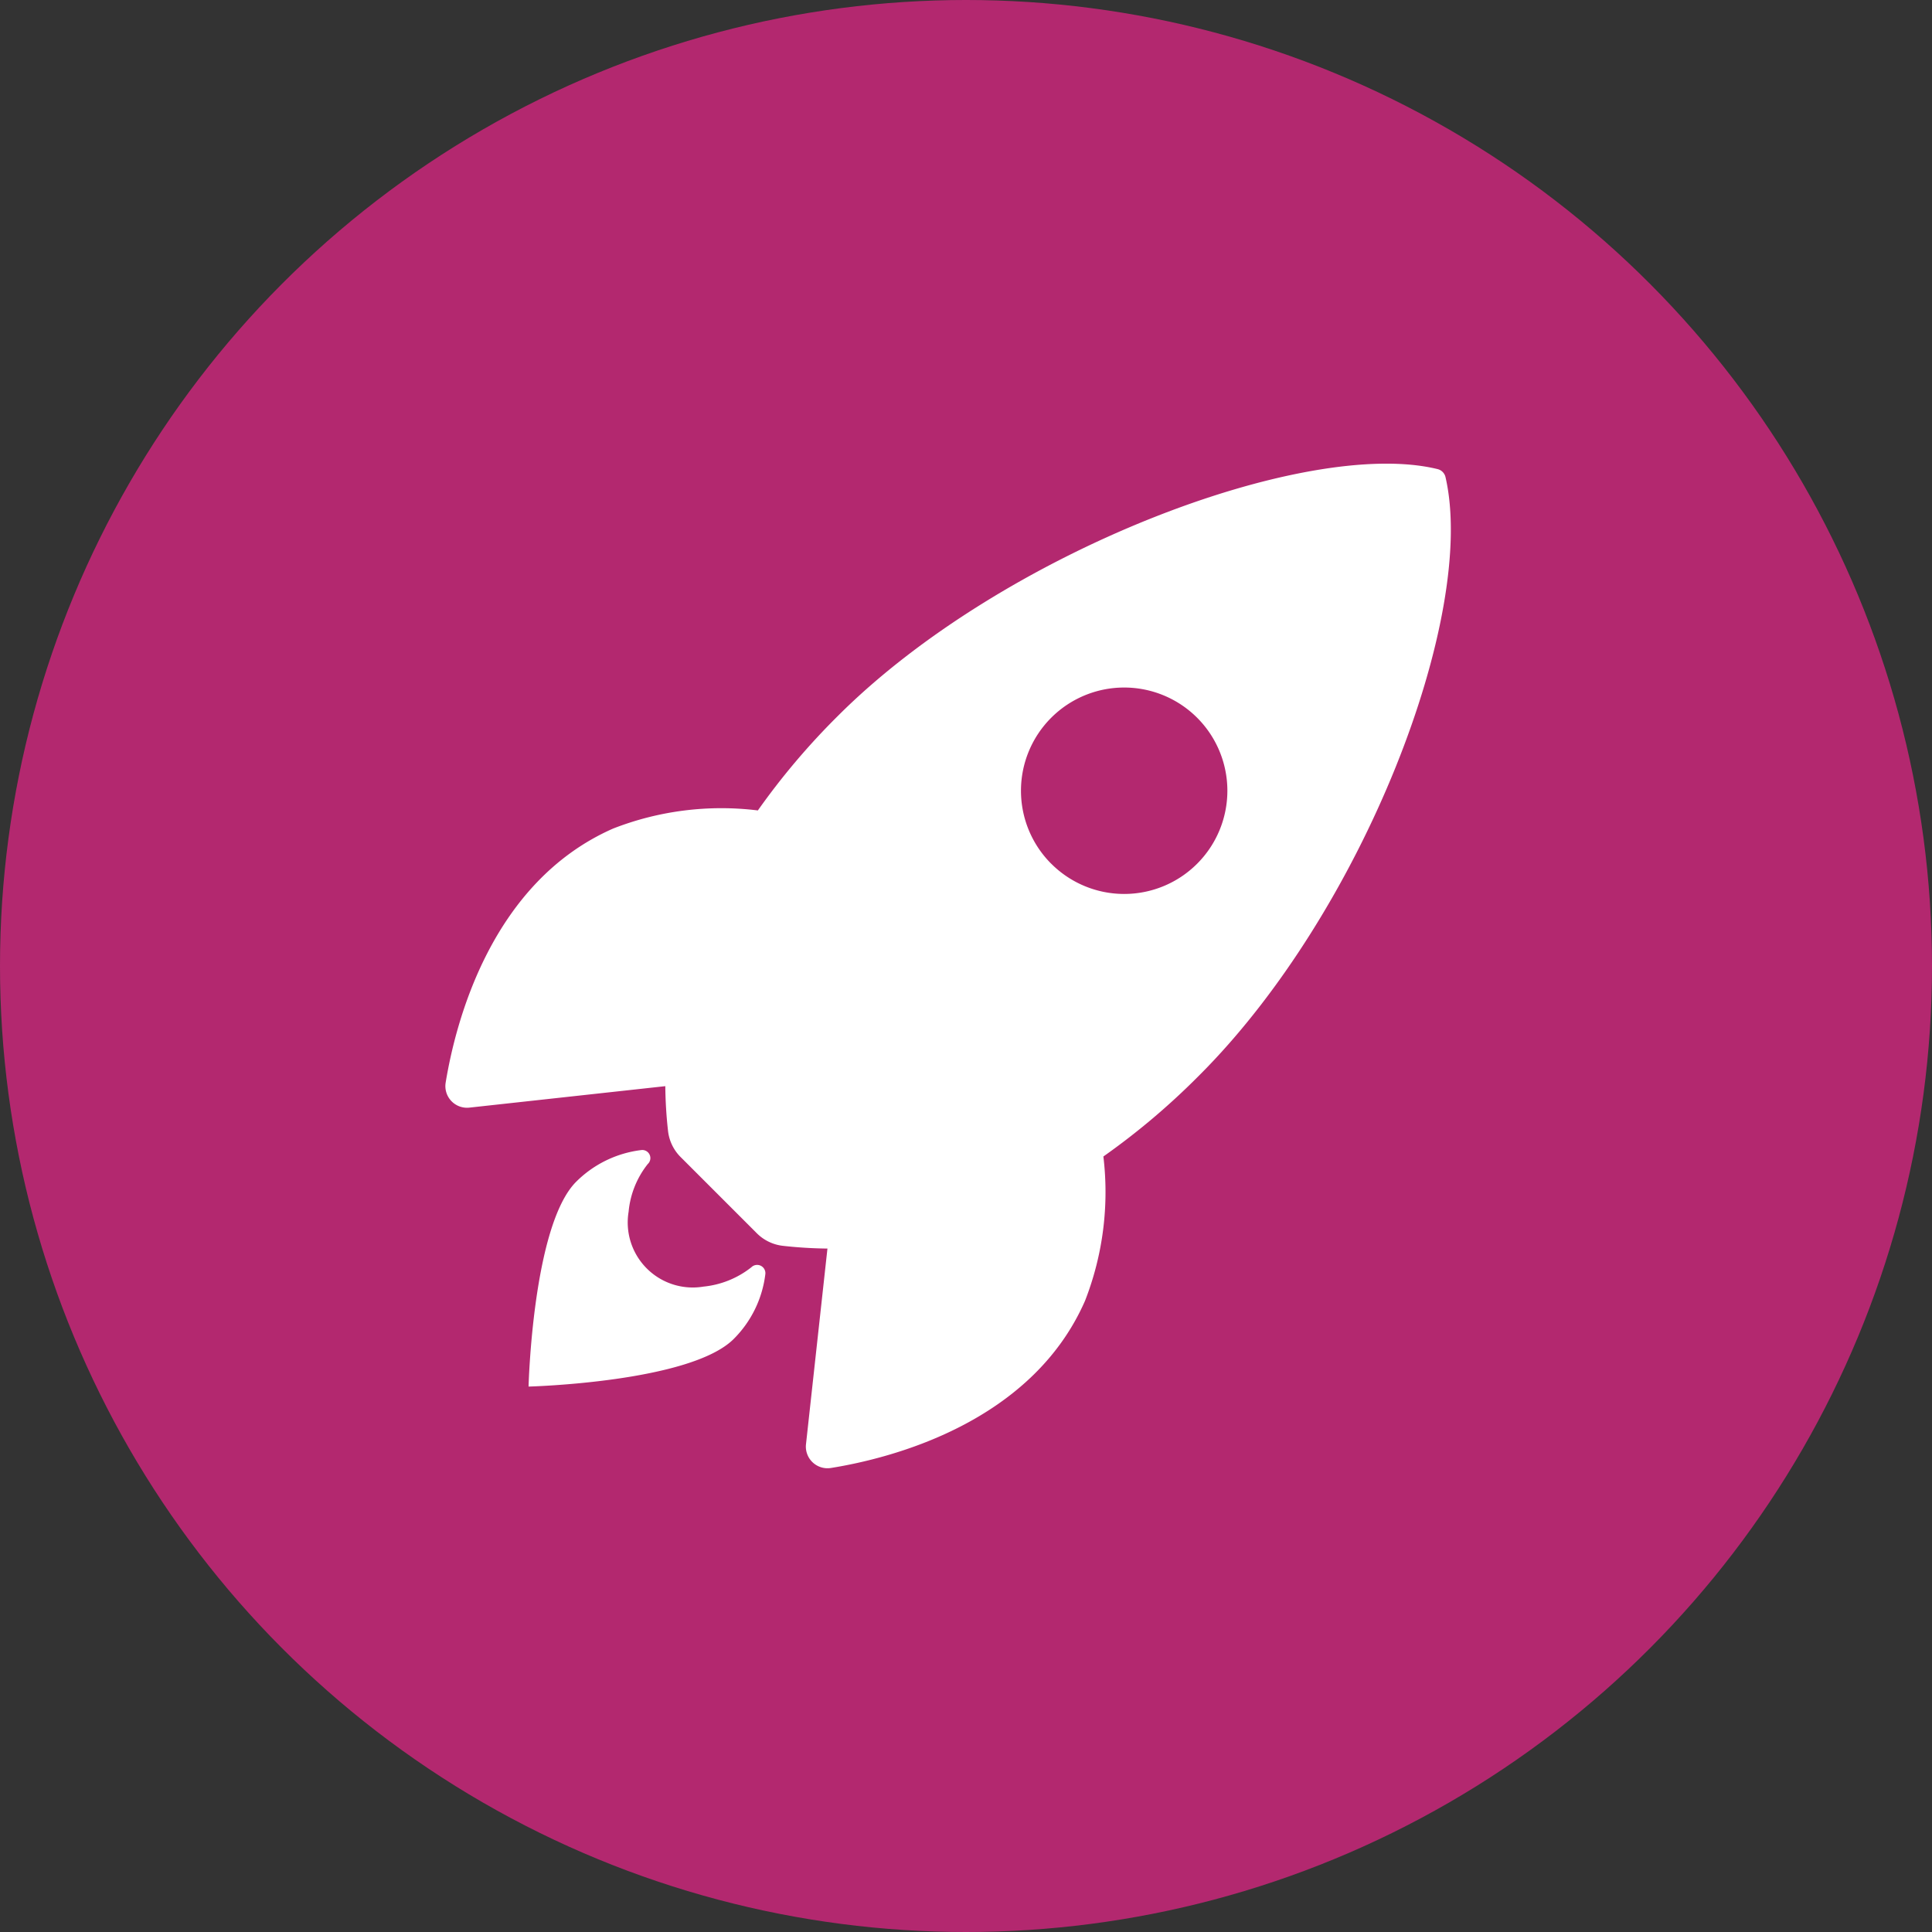
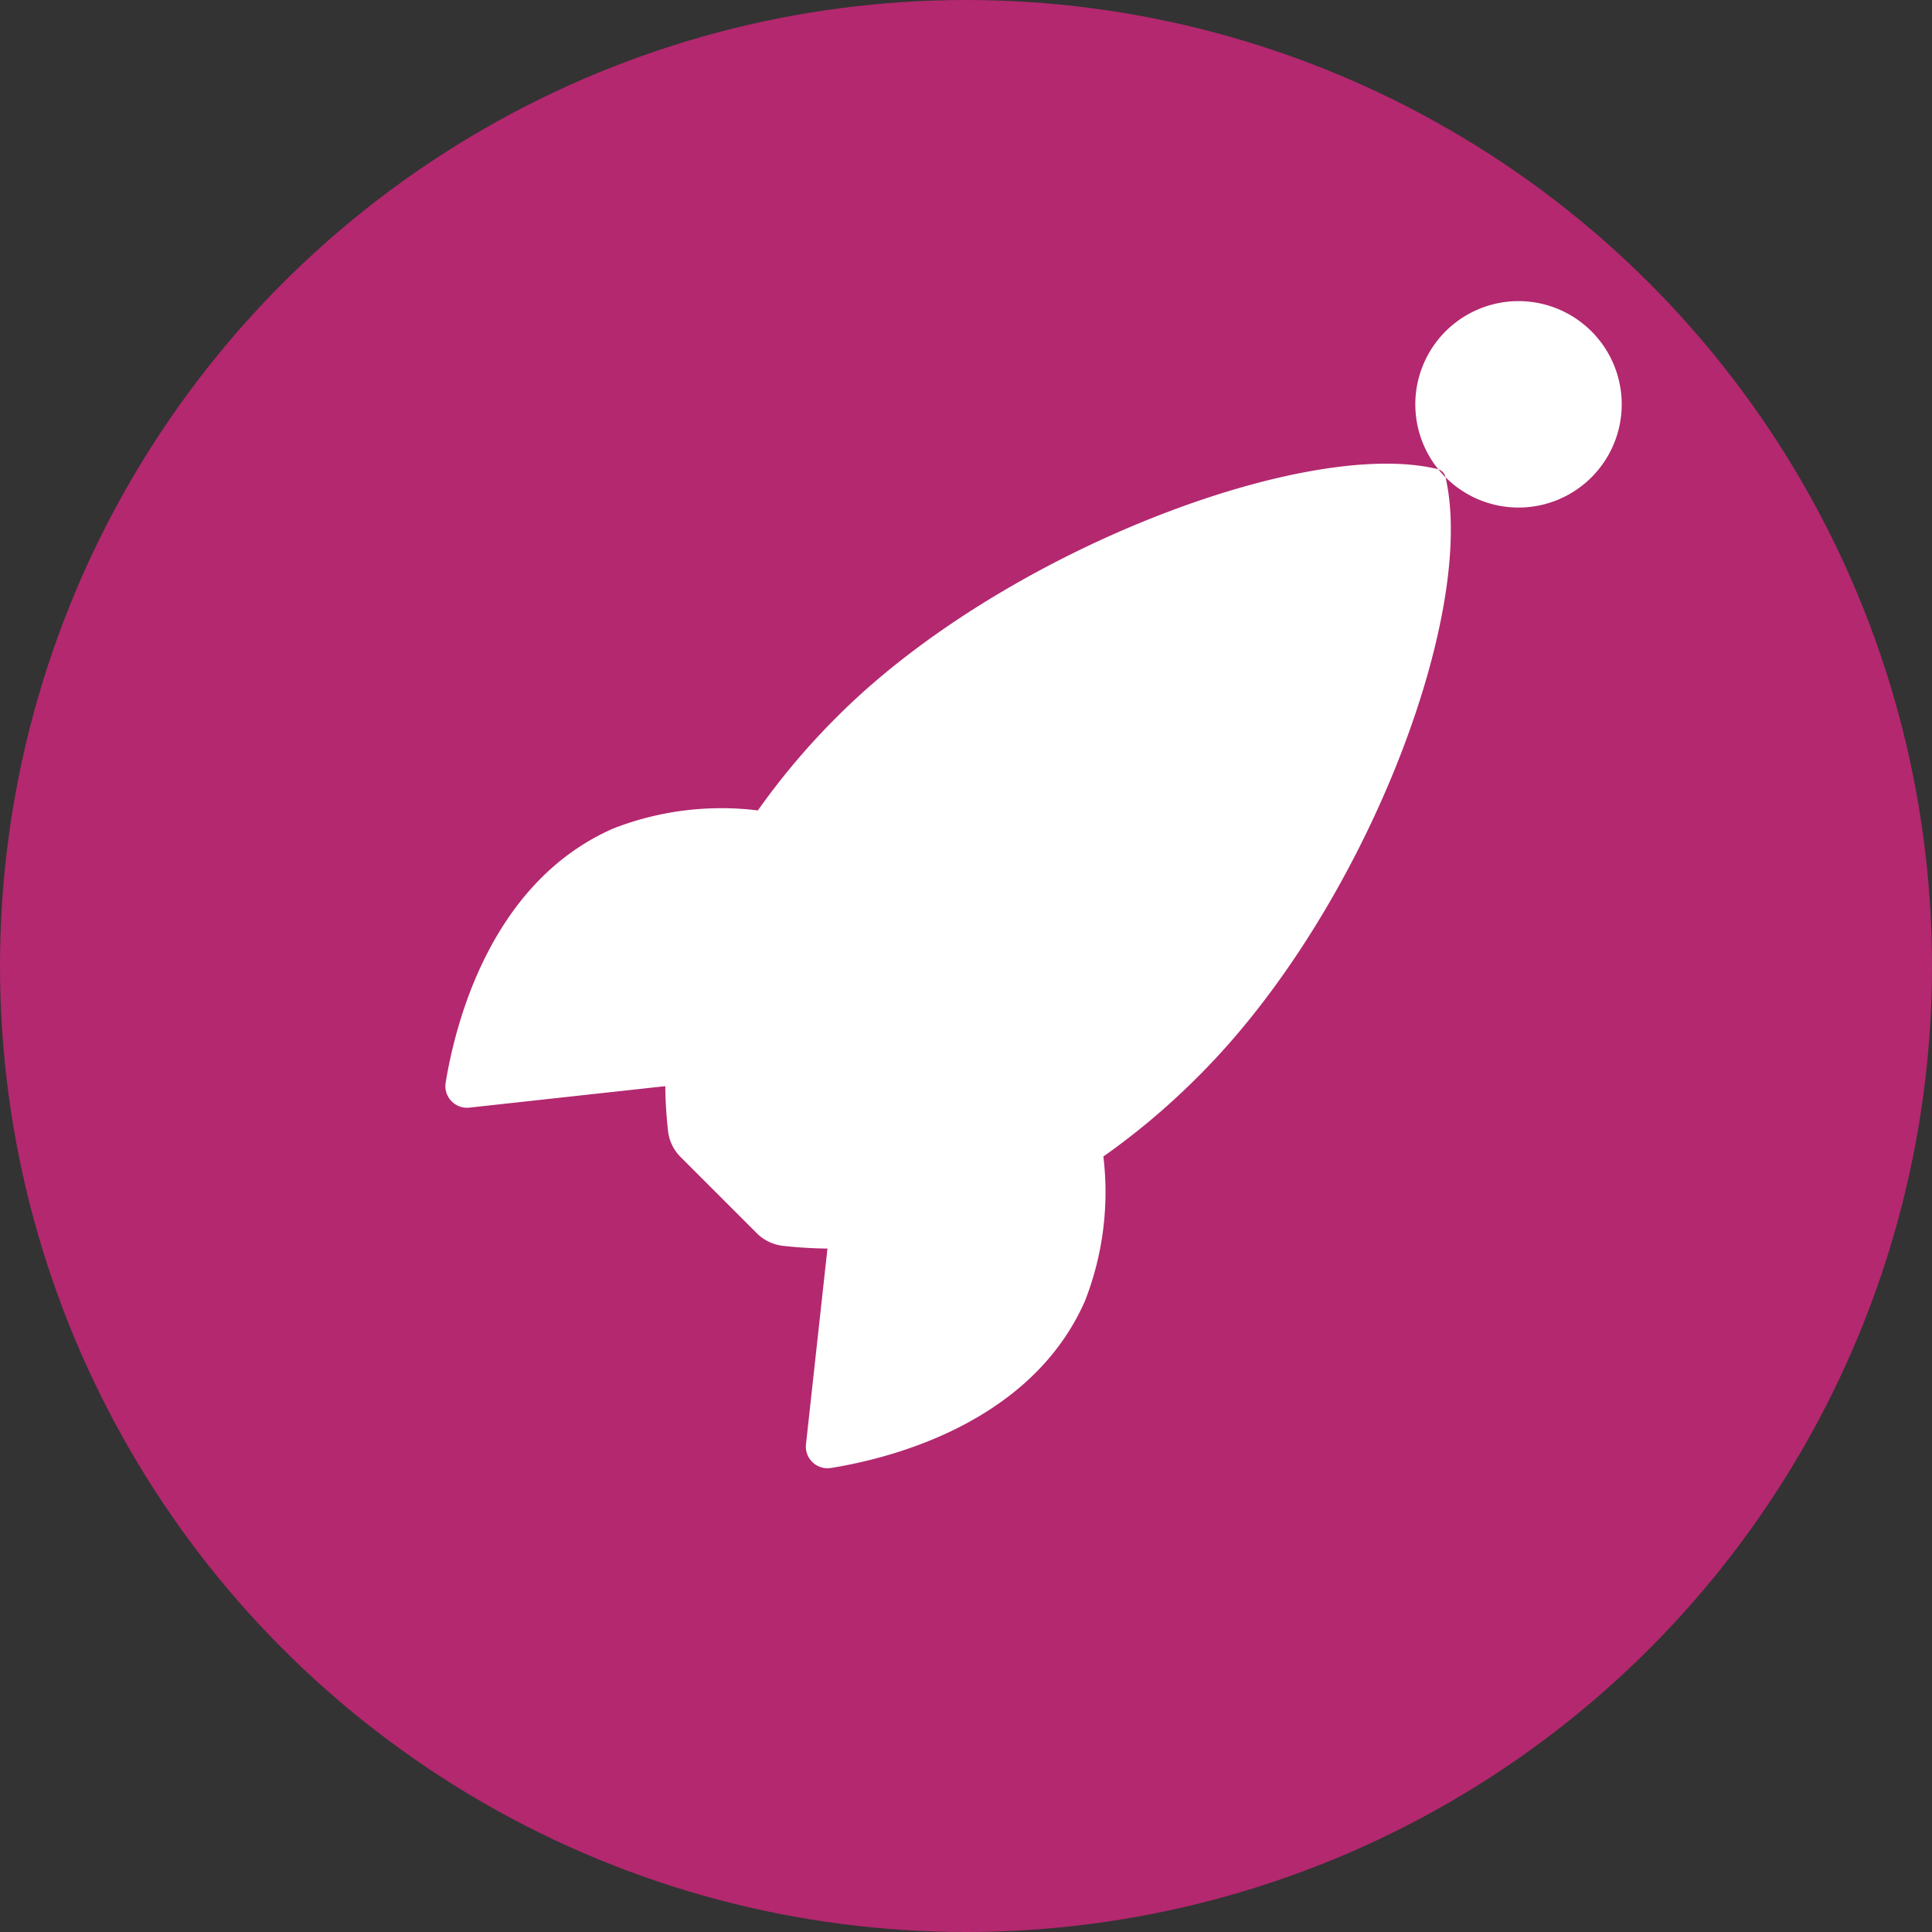
<svg xmlns="http://www.w3.org/2000/svg" width="108" height="108" viewBox="0 0 108 108">
  <rect x="0" y="0" width="108" height="108" fill="#333333" stroke="none" />
  <g data-name="Icon / Launch Your Website" transform="translate(-328 -1791)">
    <circle data-name="Ellipse 1074" cx="54" cy="54" r="54" transform="translate(328 1791)" style="fill:#b3286f" />
    <g data-name="Icon ionic-ios-rocket">
-       <path data-name="Path 81046" d="M59.277 4.134a.6.6 0 0 0-.446-.459c-7.348-1.8-24.327 4.606-33.525 13.8a39.761 39.761 0 0 0-4.471 5.281 16.637 16.637 0 0 0-8.091 1.013c-6.821 3-8.807 10.833-9.361 14.2a1.21 1.21 0 0 0 1.324 1.4l10.954-1.2a24.352 24.352 0 0 0 .149 2.472 2.452 2.452 0 0 0 .716 1.5l4.241 4.241a2.452 2.452 0 0 0 1.5.716 24.3 24.3 0 0 0 2.458.149l-1.2 10.941a1.21 1.21 0 0 0 1.4 1.324c3.363-.54 11.211-2.526 14.2-9.347A16.712 16.712 0 0 0 40.15 42.1a39.824 39.824 0 0 0 5.295-4.471c9.239-9.182 15.601-25.782 13.832-33.495zm-22.044 21.6a5.769 5.769 0 1 1 8.158 0 5.764 5.764 0 0 1-8.158-.002z" transform="translate(349.53 1813.548)" style="fill:#fff" />
-       <path data-name="Path 81047" d="M18.241 29.9a5.124 5.124 0 0 1-2.674 1.081 3.636 3.636 0 0 1-4.187-4.187 5.023 5.023 0 0 1 1.067-2.661l.014-.014a.452.452 0 0 0-.378-.77 6.209 6.209 0 0 0-3.633 1.769c-2.434 2.428-2.663 11.451-2.663 11.451s9.036-.23 11.468-2.661a6.168 6.168 0 0 0 1.769-3.633.462.462 0 0 0-.783-.375z" transform="translate(351.76 1831.941)" style="fill:#fff" />
+       <path data-name="Path 81046" d="M59.277 4.134a.6.6 0 0 0-.446-.459c-7.348-1.8-24.327 4.606-33.525 13.8a39.761 39.761 0 0 0-4.471 5.281 16.637 16.637 0 0 0-8.091 1.013c-6.821 3-8.807 10.833-9.361 14.2a1.21 1.21 0 0 0 1.324 1.4l10.954-1.2a24.352 24.352 0 0 0 .149 2.472 2.452 2.452 0 0 0 .716 1.5l4.241 4.241a2.452 2.452 0 0 0 1.5.716 24.3 24.3 0 0 0 2.458.149l-1.2 10.941a1.21 1.21 0 0 0 1.4 1.324c3.363-.54 11.211-2.526 14.2-9.347A16.712 16.712 0 0 0 40.15 42.1a39.824 39.824 0 0 0 5.295-4.471c9.239-9.182 15.601-25.782 13.832-33.495za5.769 5.769 0 1 1 8.158 0 5.764 5.764 0 0 1-8.158-.002z" transform="translate(349.53 1813.548)" style="fill:#fff" />
    </g>
  </g>
</svg>